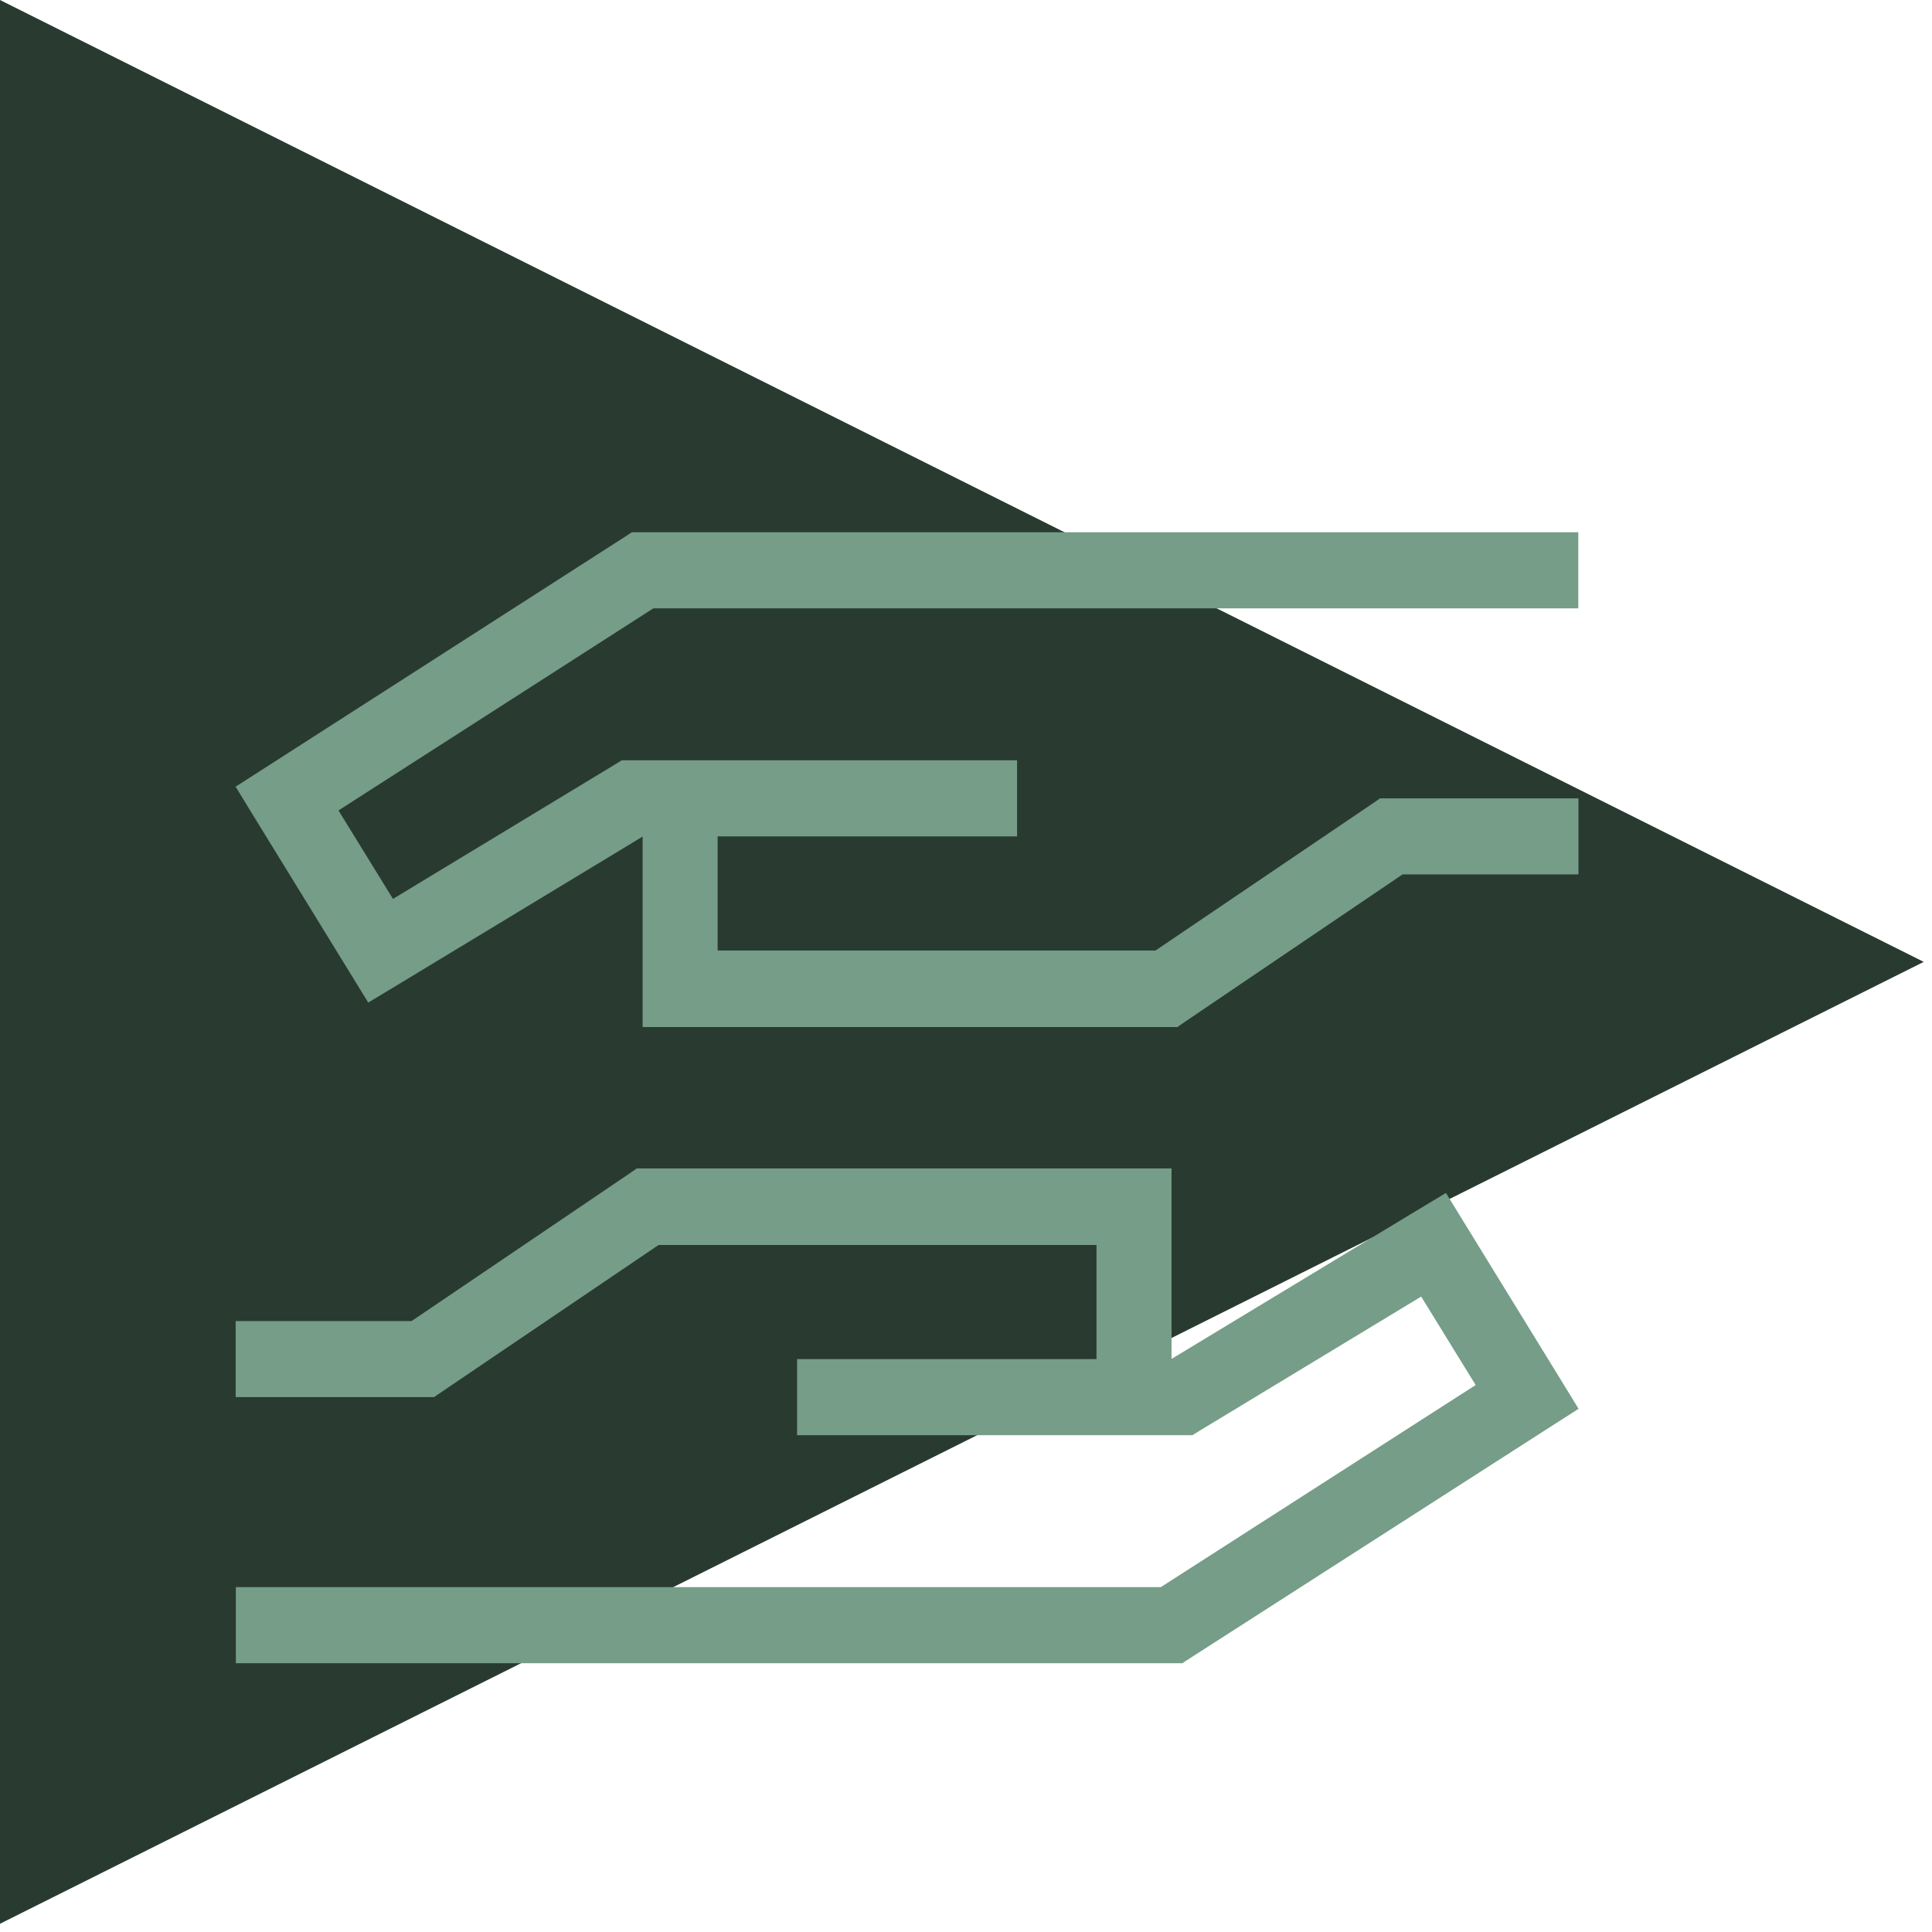
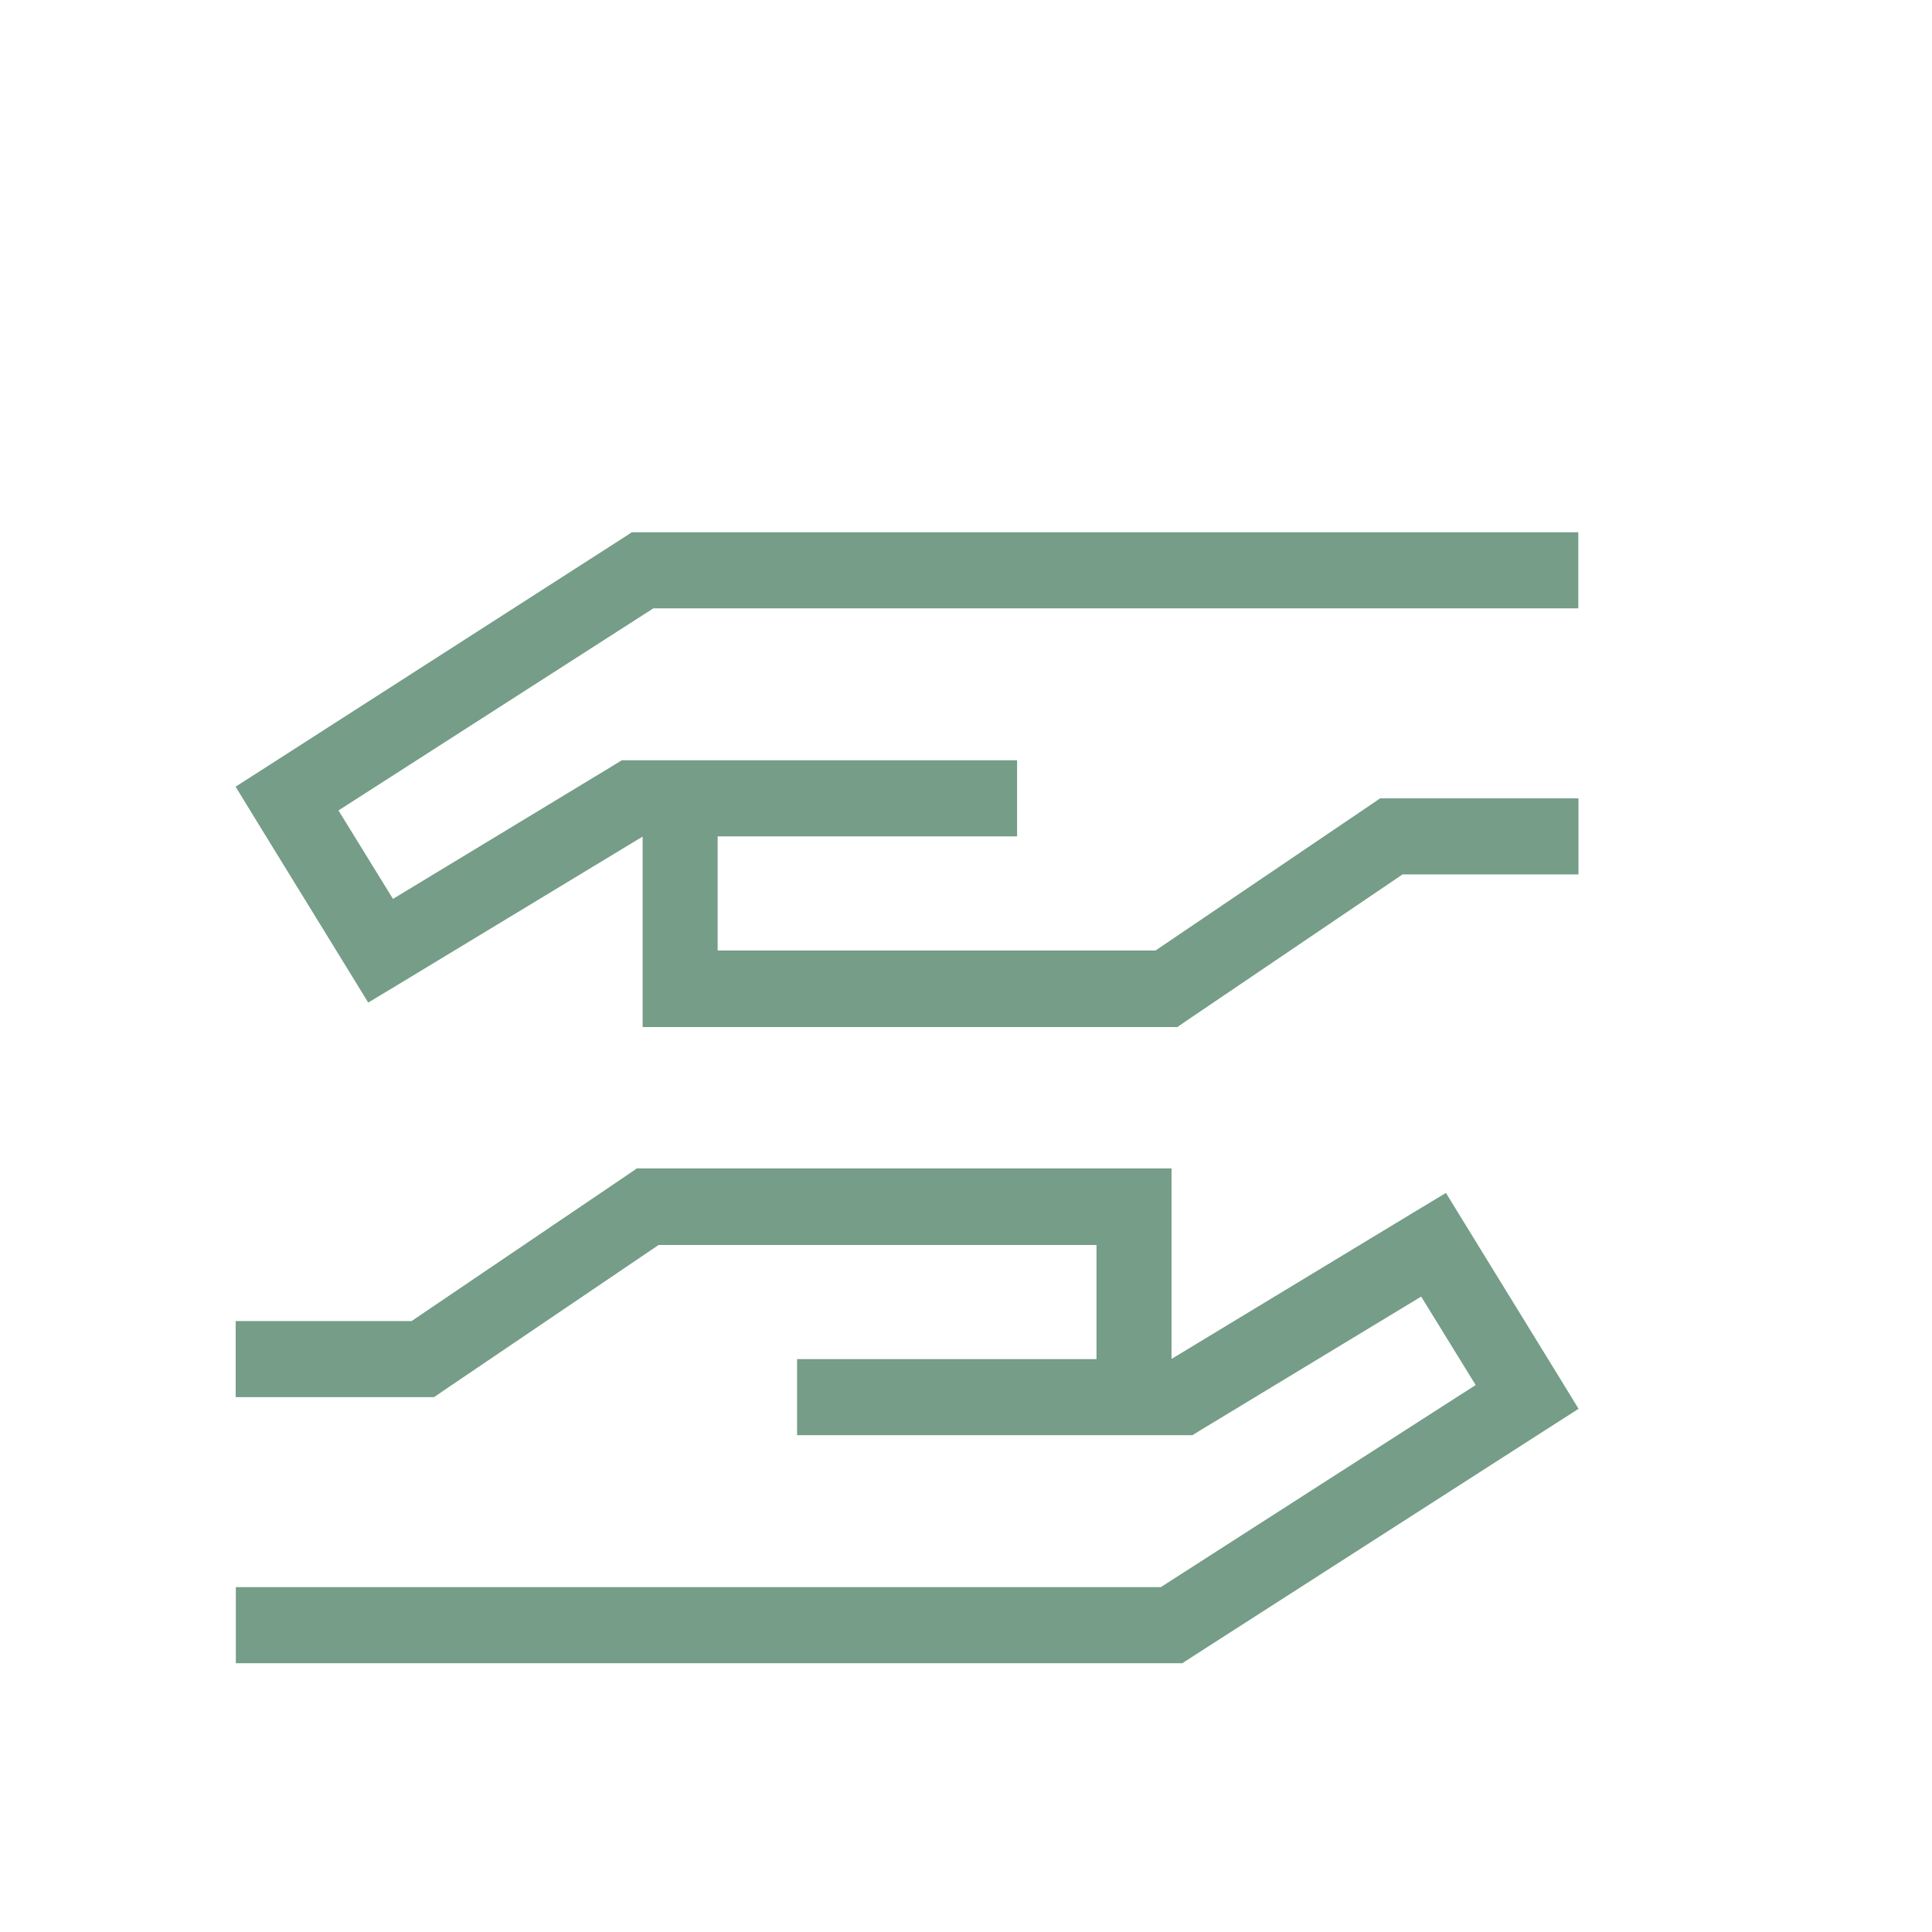
<svg xmlns="http://www.w3.org/2000/svg" height="82" viewBox="0 0 82 82" width="82">
  <g fill="none" fill-rule="evenodd" transform="translate(0 0)">
-     <path d="m40.825-0 40.825 81.65h-81.65z" fill="#293a31" transform="matrix(-0 1 -1 -0 81.65 0)" />
    <path d="m49.992 43.592h-22.717v-8.073h-.02l-10.286 6.226-1.34.807c-.02-.04-1.628-2.644-4.796-7.801l-.834-1.362 1.34-.858 15.091-9.688.387-.252h40.171v3.229h-39.258l-13.364 8.578 2.313 3.754 9.333-5.651.377-.232h16.779v3.229h-12.709v4.844h18.586l9.134-6.186.397-.272h8.419v3.229h-7.466l-9.134 6.186-.397.272zm-22.985 6h22.717v8.073h.02l10.286-6.226 1.34-.807.824 1.342 3.971 6.458.834 1.362-1.34.858-15.091 9.688-.387.252h-40.171v-3.229h39.258l13.364-8.578-2.313-3.754-9.333 5.651-.377.232h-16.779v-3.229h12.709v-4.844h-18.586l-9.134 6.186-.397.272h-8.419v-3.229h7.466l9.134-6.186.397-.272z" fill="#759d88" fill-rule="nonzero" />
  </g>
</svg>